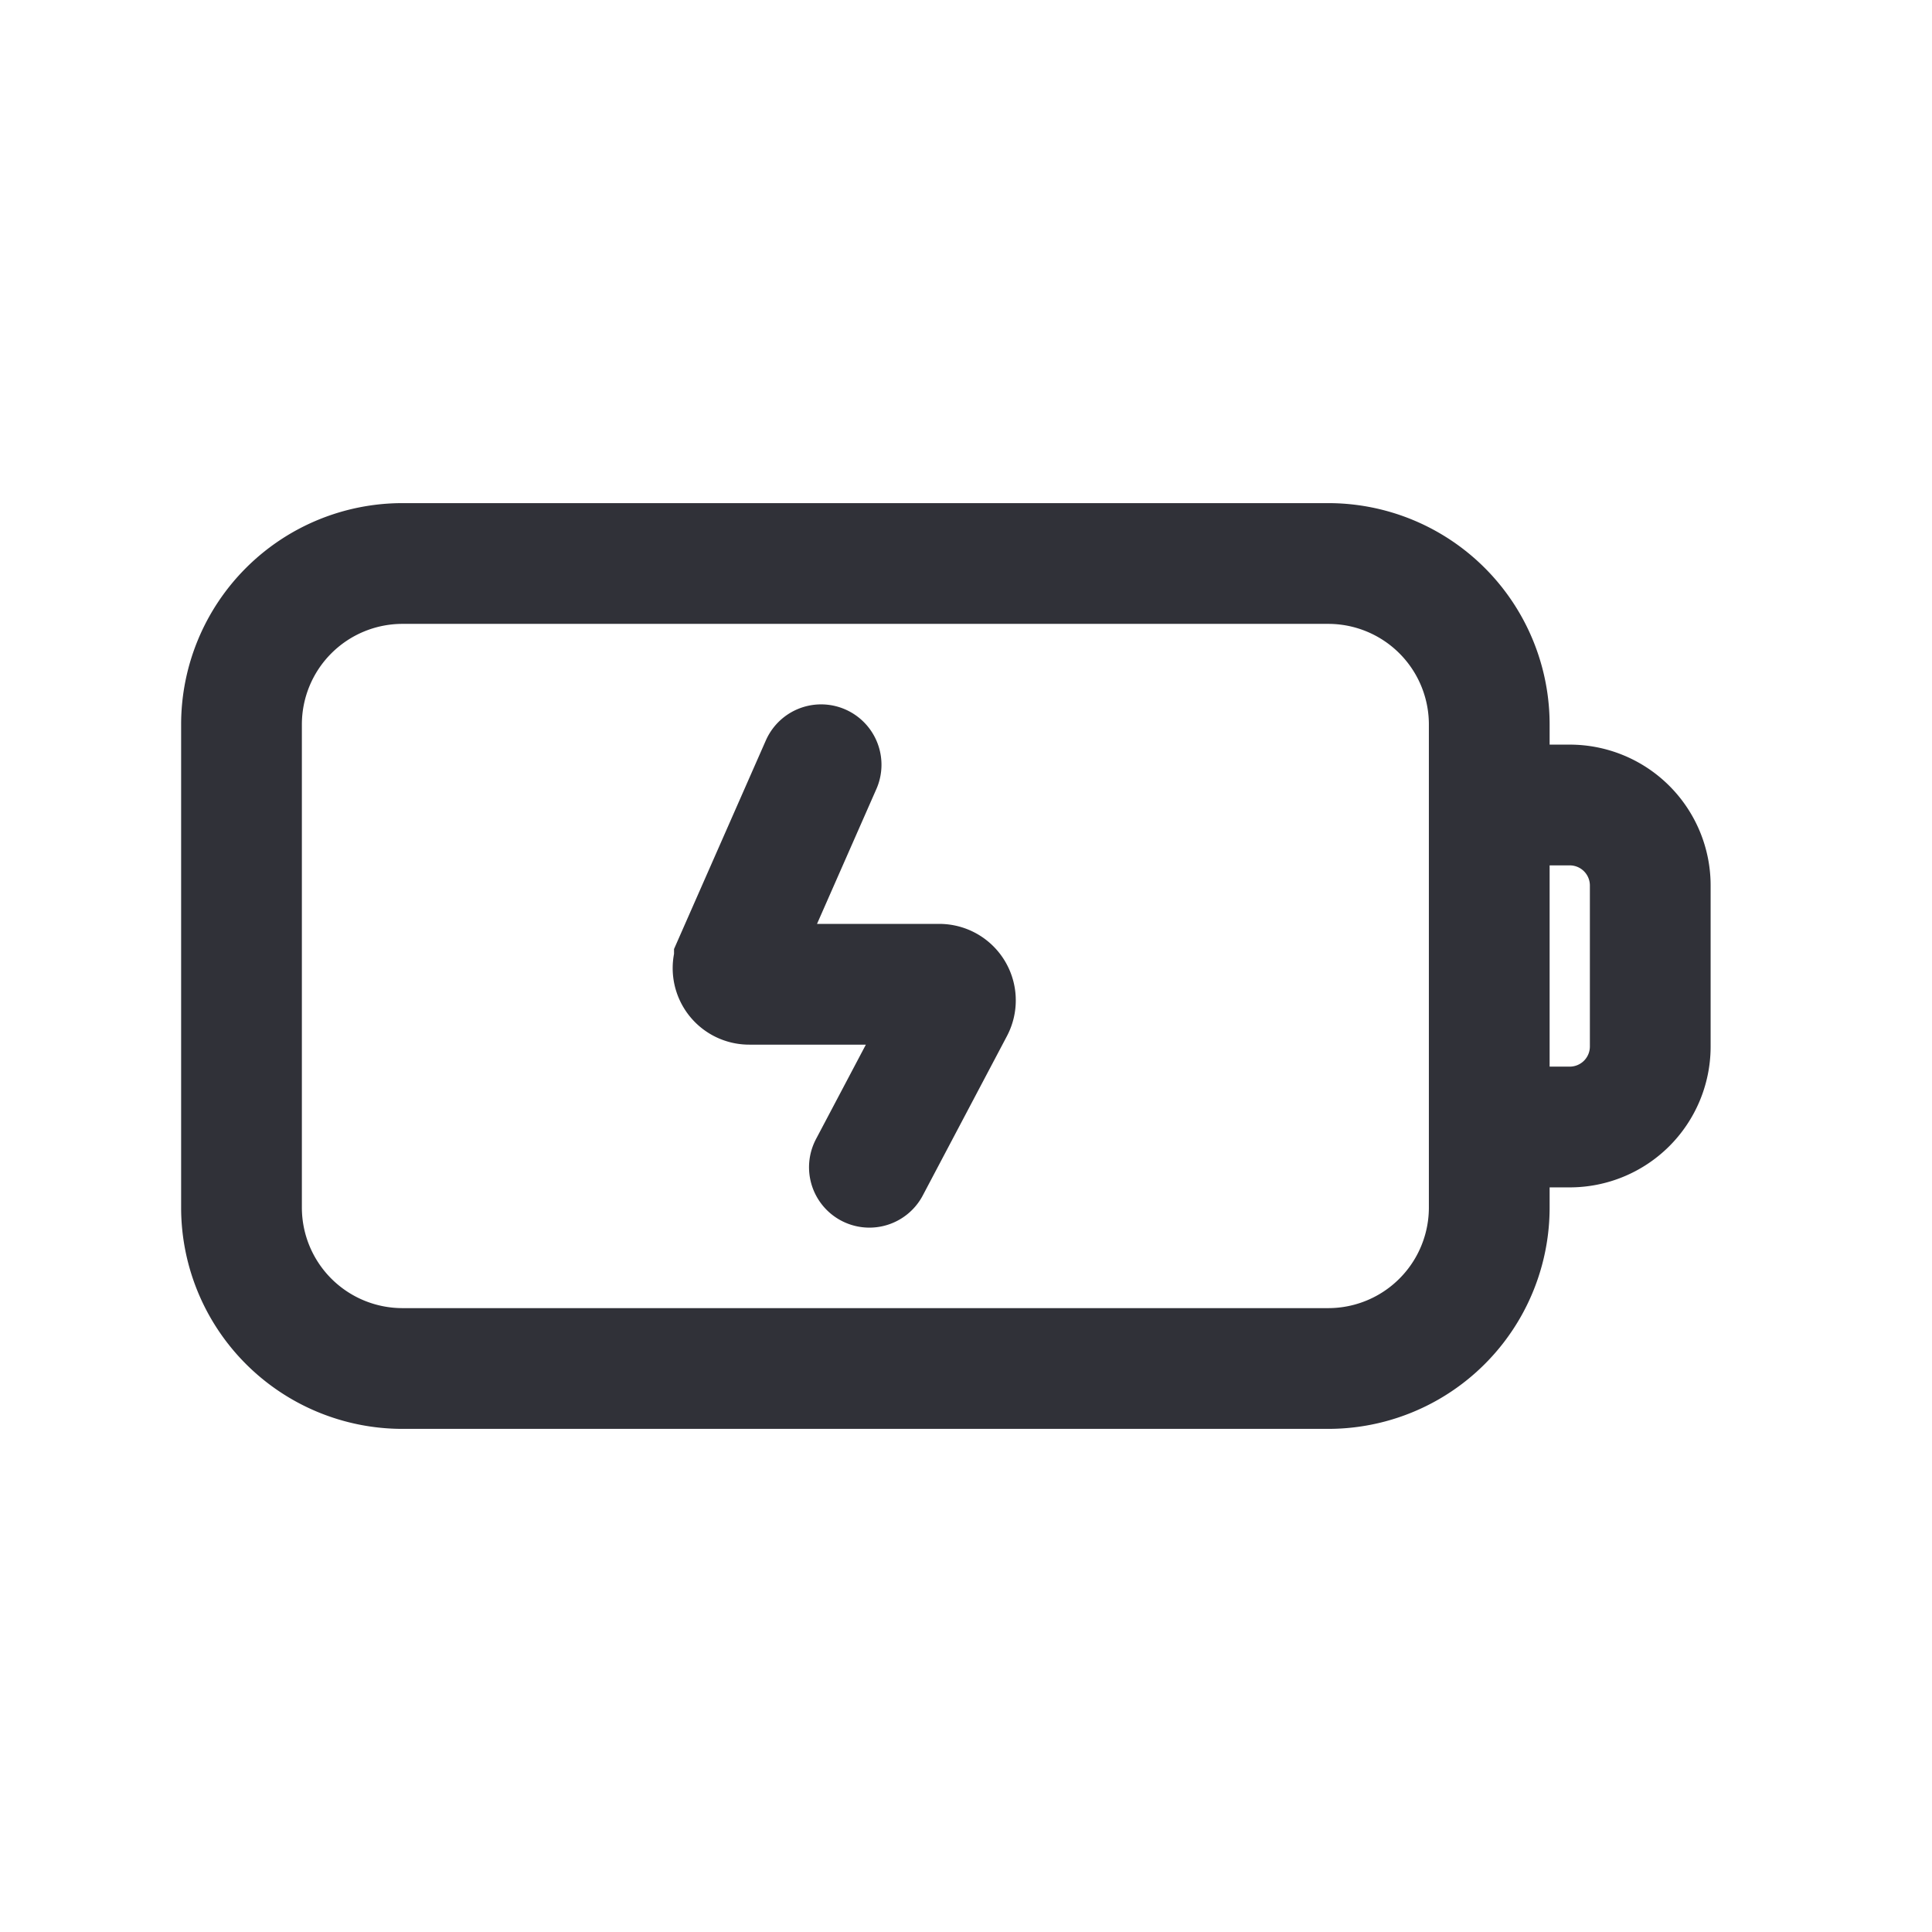
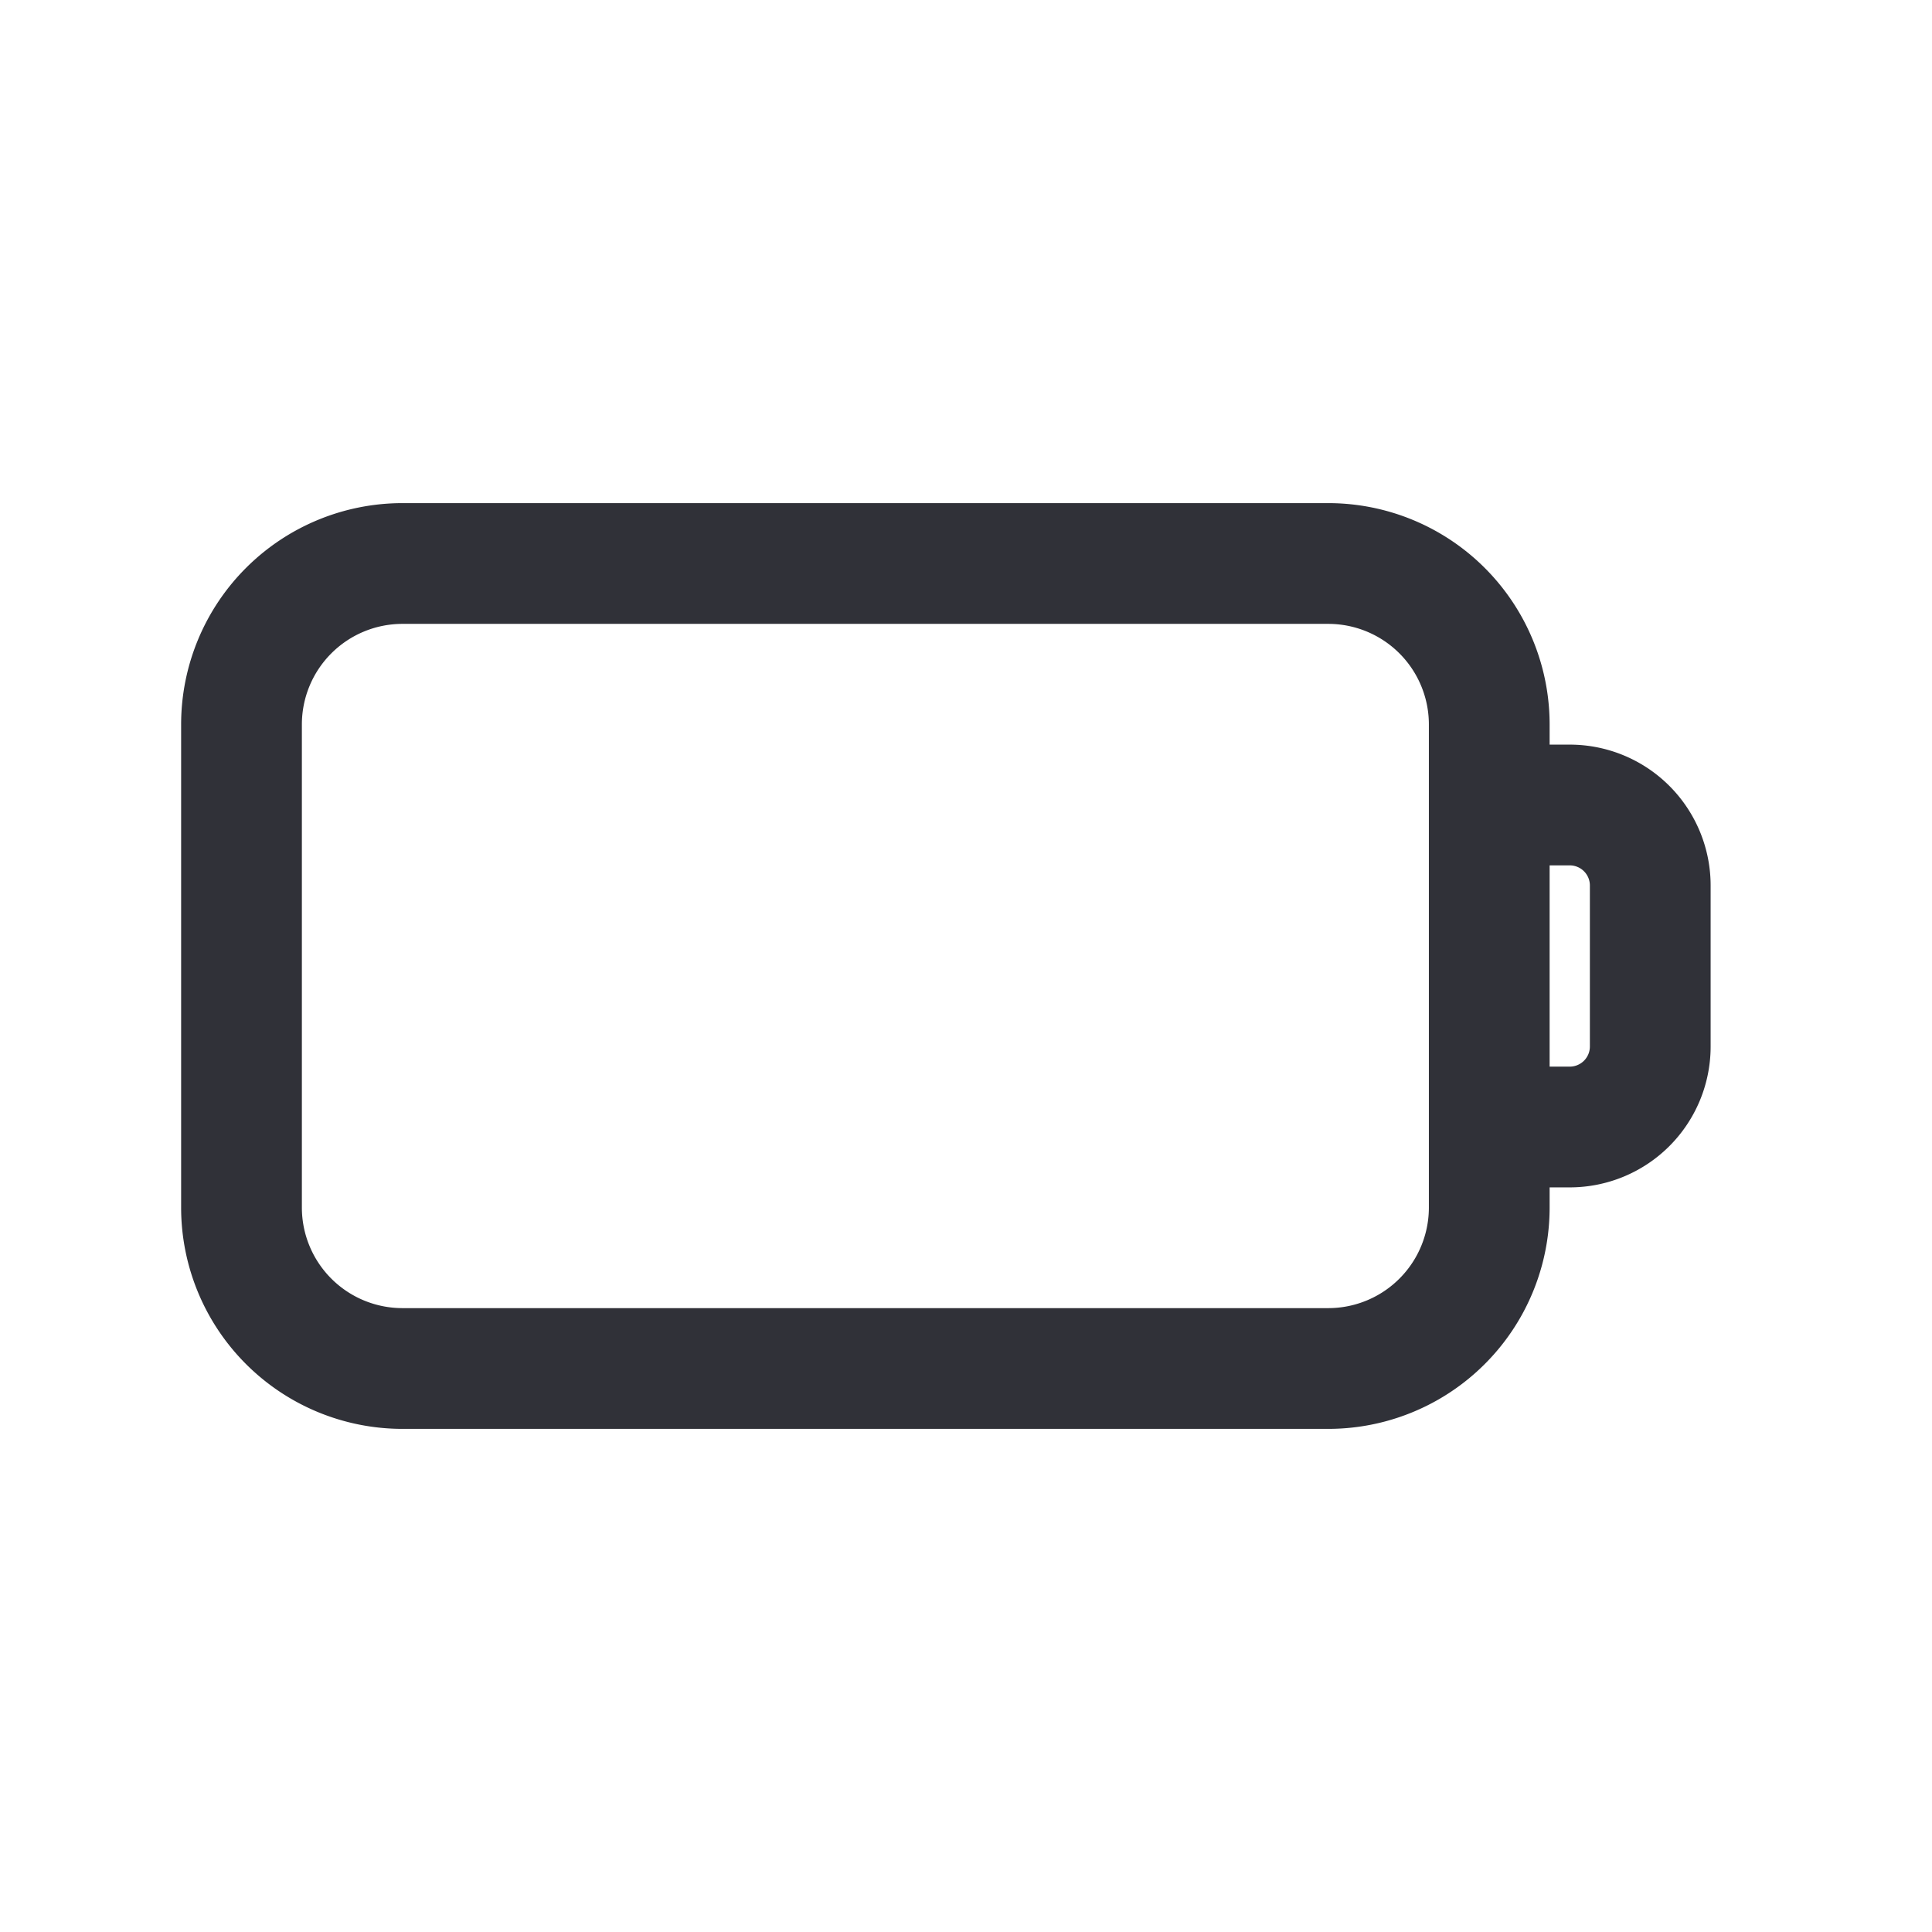
<svg xmlns="http://www.w3.org/2000/svg" width="24" height="24" viewBox="0 0 24 24" fill="none">
  <path d="M3 15V9a2 2 0 0 1 2-2h11.5a2 2 0 0 1 2 2v6a2 2 0 0 1-2 2H5a2 2 0 0 1-2-2Zm16-5h.5a1 1 0 0 1 1 1v2a1 1 0 0 1-1 1H19" stroke="#303138" stroke-width="1.5" stroke-linecap="round" />
-   <path d="m10.2 9.5-1.077 2.447a.2.2 0 0 0 .184.28h2.361a.2.2 0 0 1 .177.294L10.8 14.5" stroke="#303138" stroke-width="1.5" stroke-linecap="round" />
</svg>